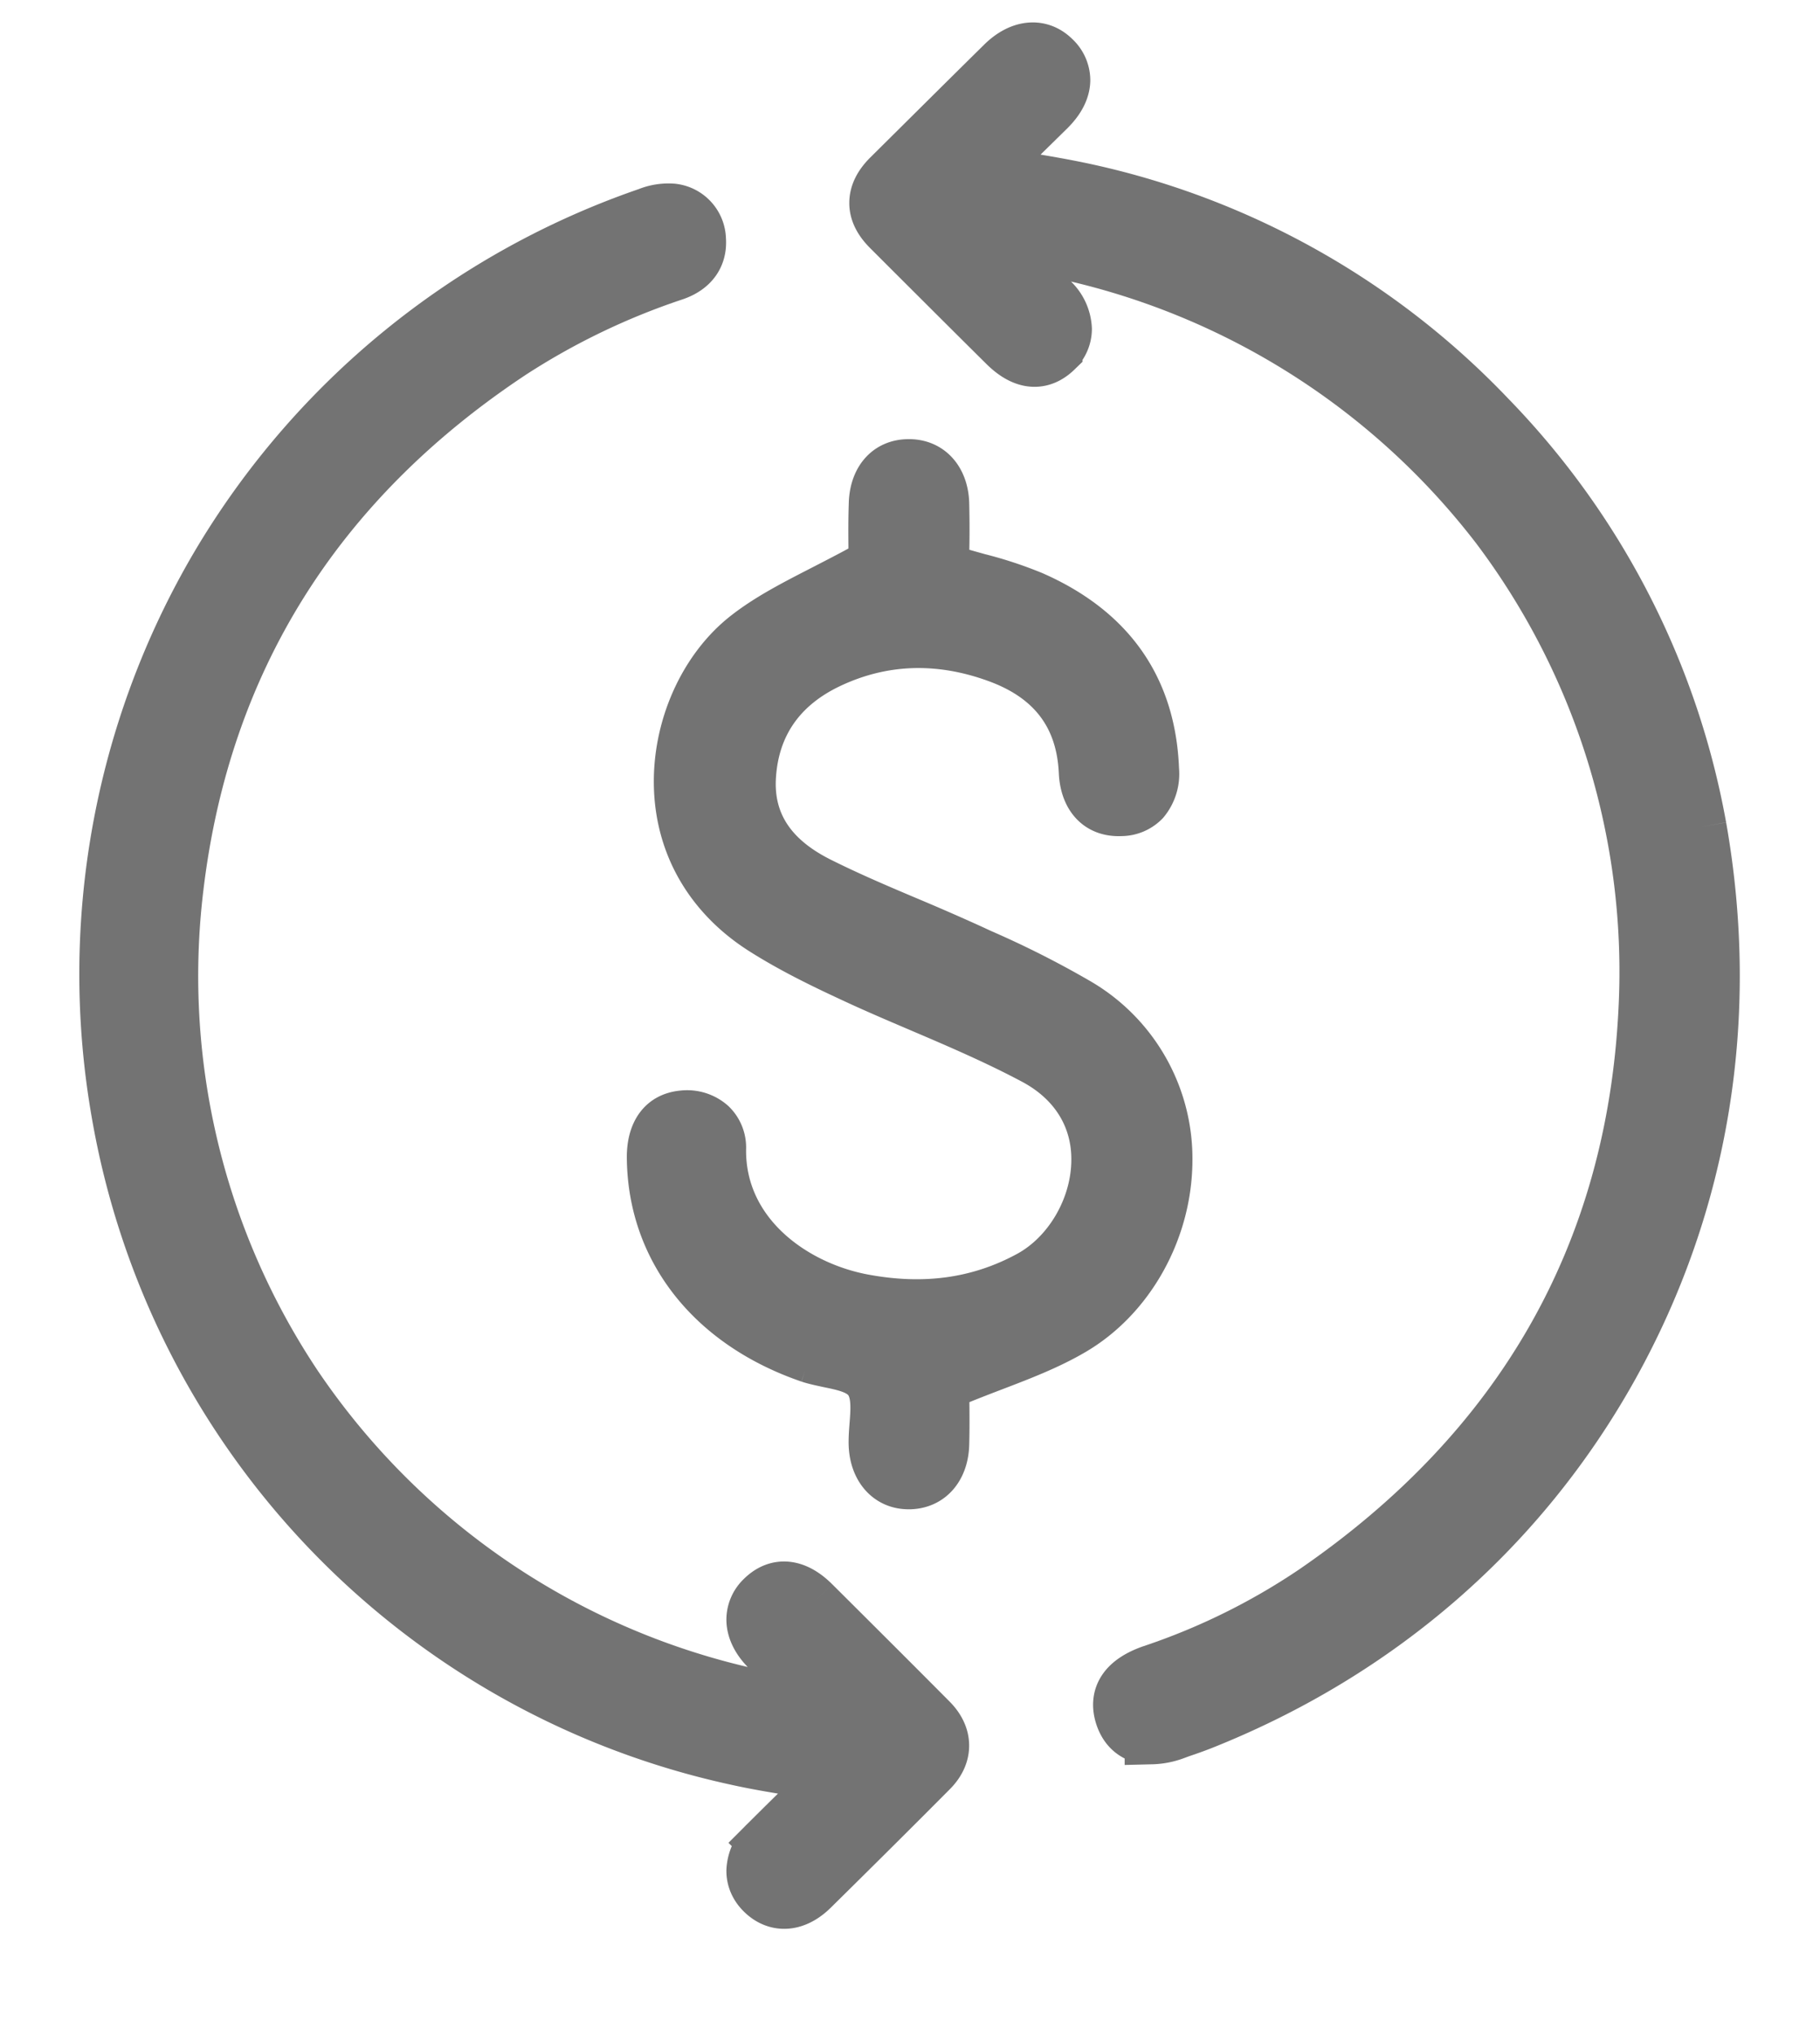
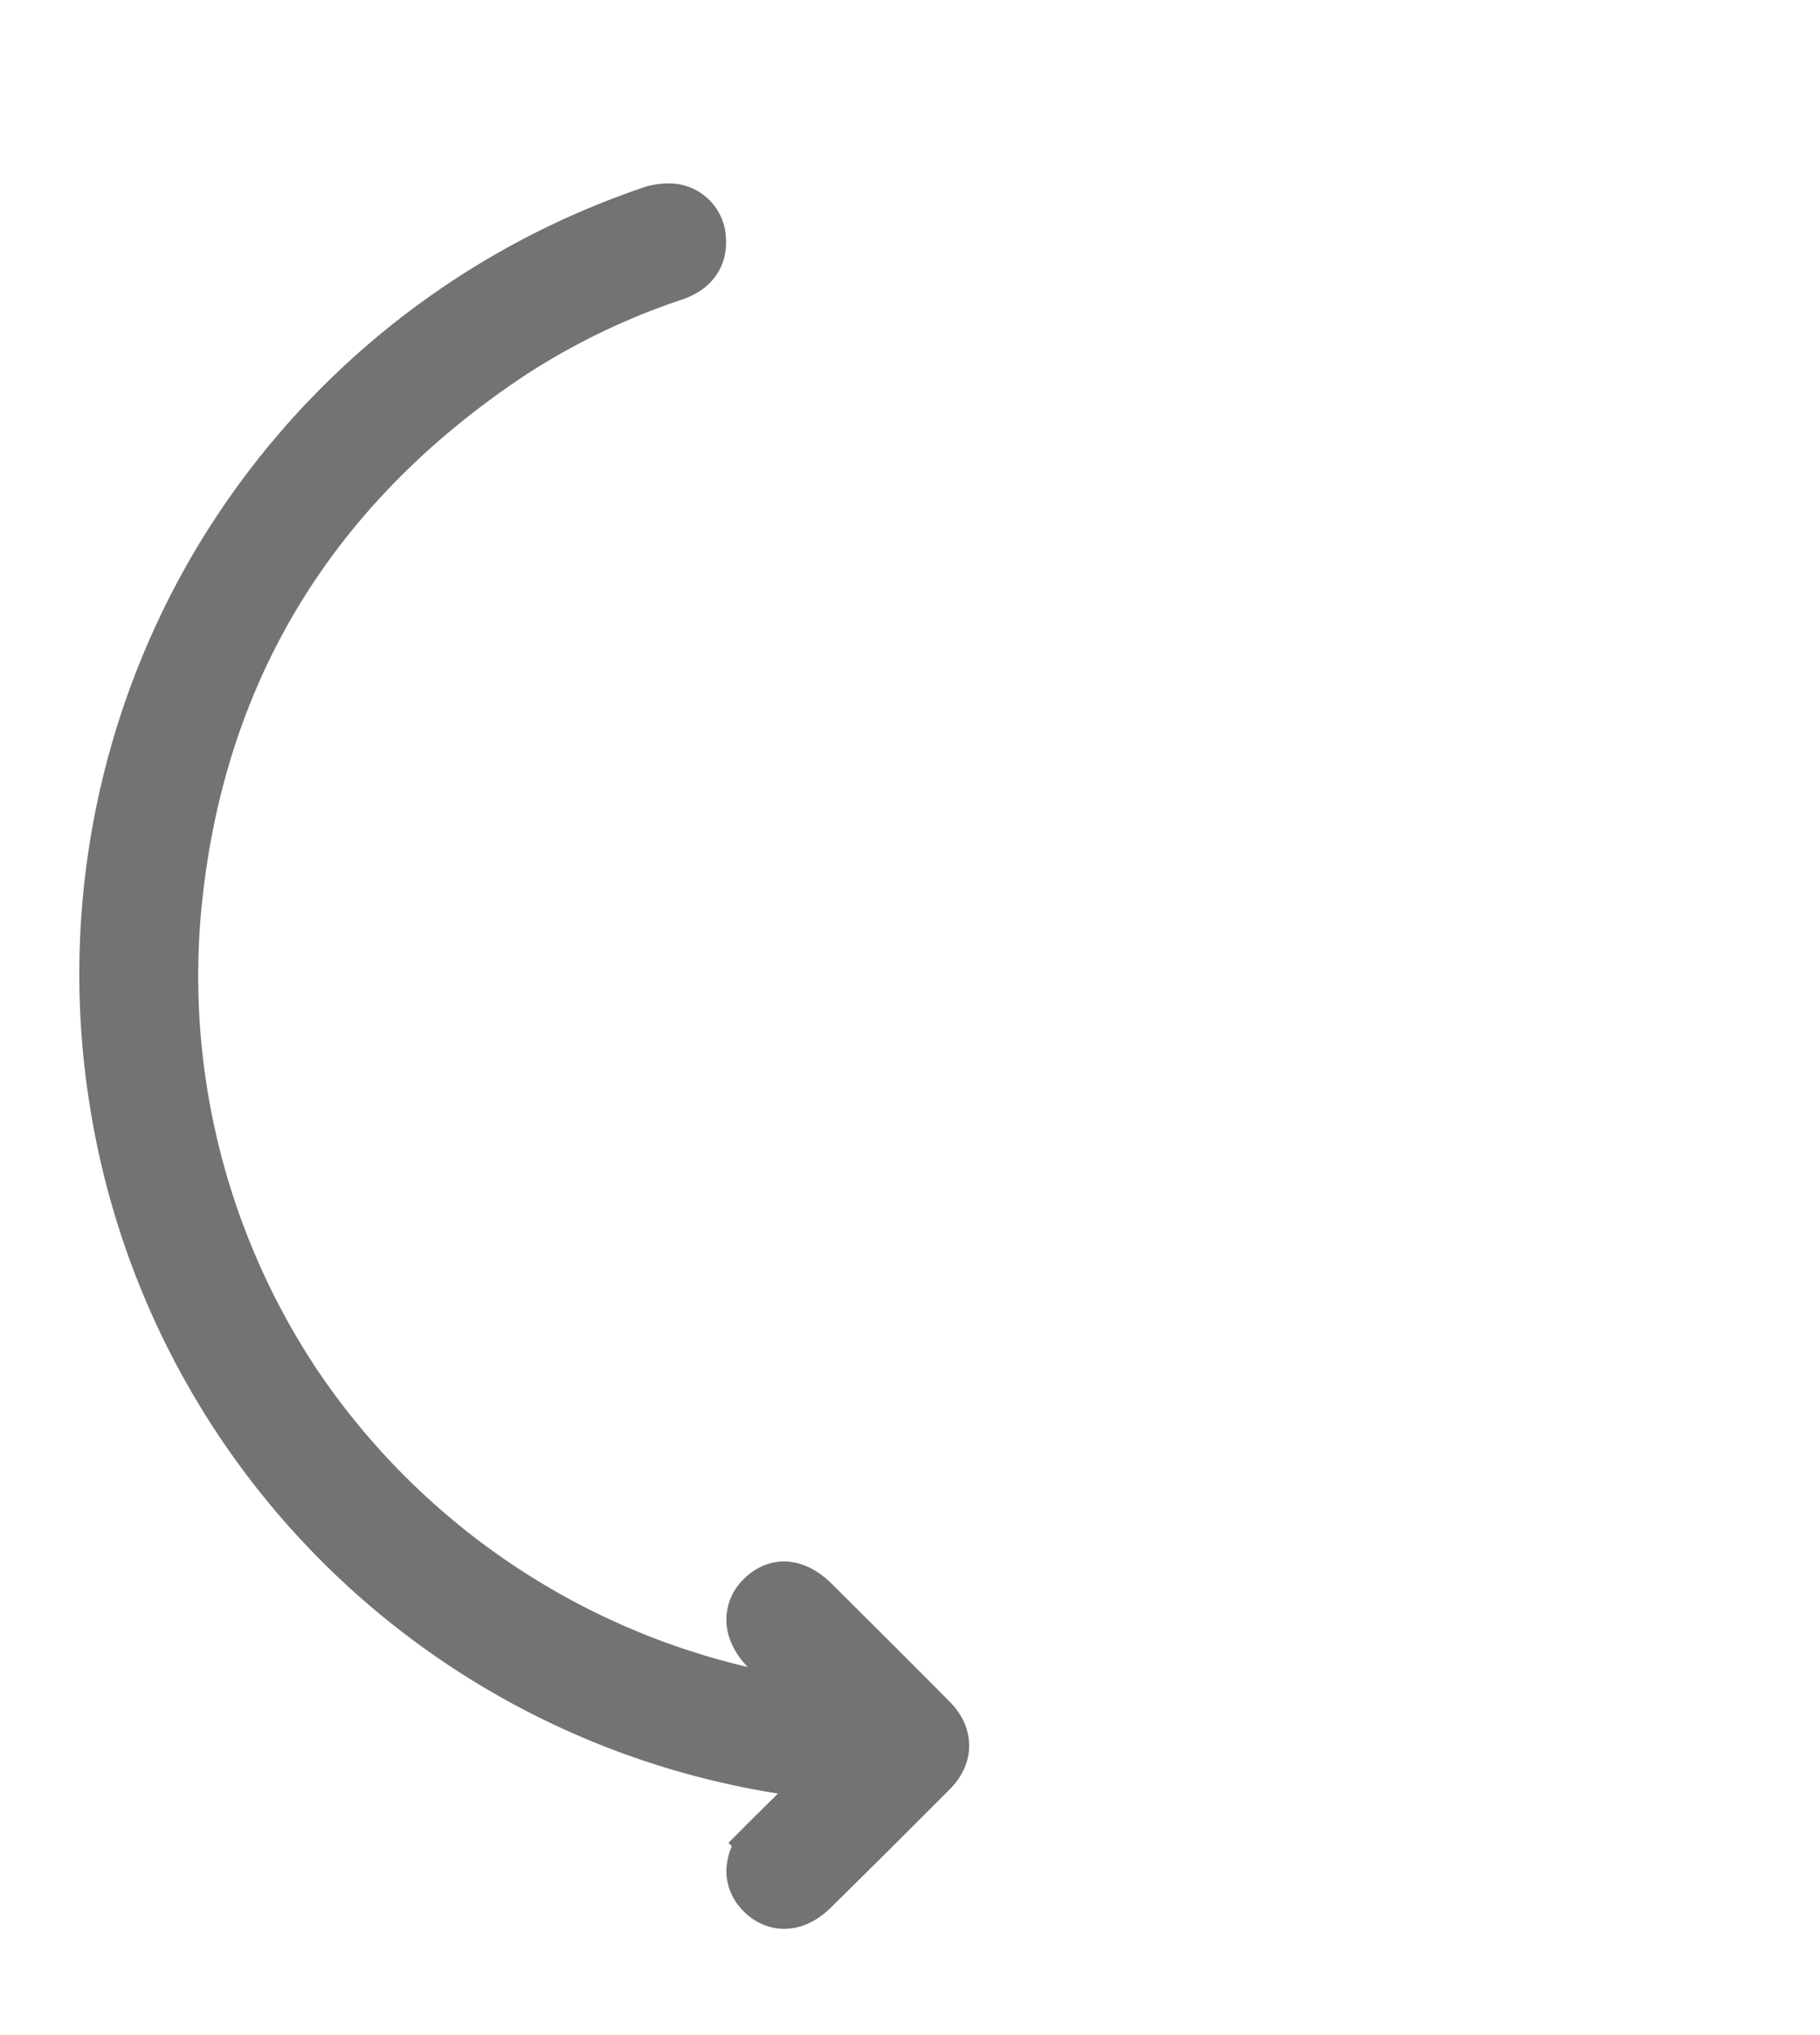
<svg xmlns="http://www.w3.org/2000/svg" width="17" height="19" viewBox="0 0 17 19" fill="none">
-   <path fill-rule="evenodd" clip-rule="evenodd" d="M15.877 7.722A7.36 7.36 0 0 0 13.913 3.9a7.372 7.372 0 0 0-3.745-2.117c-.225-.05-.451-.087-.69-.126-.094-.015-.189-.03-.285-.047l.156-.153.447-.439c.091-.091.138-.183.138-.273a.28.28 0 0 0-.091-.2c-.13-.13-.312-.111-.475.05-.355.35-.71.703-1.065 1.055-.08.08-.12.162-.12.244-.001.082.04.164.119.243l.194.194c.297.296.594.593.892.888.216.215.376.147.473.053a.279.279 0 0 0 .088-.2.395.395 0 0 0-.132-.276c-.133-.133-.27-.265-.402-.394l-.159-.154.005-.011.224.038a6.963 6.963 0 0 1 4.506 2.651 6.896 6.896 0 0 1 1.376 4.513c-.114 2.269-1.155 4.093-3.094 5.422a6.24 6.24 0 0 1-1.512.745c-.25.087-.345.228-.282.418.027.08.073.137.138.17.04.019.086.028.138.028a.663.663 0 0 0 .217-.042l.054-.02c.066-.022.134-.046.2-.072 1.661-.661 2.987-1.816 3.834-3.339.846-1.523 1.13-3.26.817-5.027" fill="#737373" />
-   <path d="M15.877 7.722A7.36 7.36 0 0 0 13.913 3.9a7.372 7.372 0 0 0-3.745-2.117c-.225-.05-.451-.087-.69-.126-.094-.015-.189-.03-.285-.047l.156-.153.447-.439c.091-.091.138-.183.138-.273a.28.28 0 0 0-.091-.2c-.13-.13-.312-.111-.475.05-.355.35-.71.703-1.065 1.055-.08.08-.12.162-.12.244-.001.082.04.164.119.243l.194.194c.297.296.594.593.892.888.216.215.376.147.473.053a.279.279 0 0 0 .088-.2.395.395 0 0 0-.132-.276c-.133-.133-.27-.265-.402-.394l-.159-.154.005-.011.224.038a6.963 6.963 0 0 1 4.506 2.651 6.896 6.896 0 0 1 1.376 4.513c-.114 2.269-1.155 4.093-3.094 5.422a6.24 6.24 0 0 1-1.512.745c-.25.087-.345.228-.282.418.027.08.073.137.138.17.04.019.086.028.138.028a.663.663 0 0 0 .217-.042l.054-.02c.066-.022.134-.046.2-.072 1.661-.661 2.987-1.816 3.834-3.339.846-1.523 1.13-3.26.817-5.027" stroke="#737373" stroke-width=".5" />
  <path fill-rule="evenodd" clip-rule="evenodd" d="M7.596 14.967c-.168-.167-.336-.184-.474-.046a.278.278 0 0 0-.087.199c0 .092.047.188.135.276.133.133.27.266.402.395l.158.154-.007.02c-.11-.023-.22-.044-.326-.065a6.939 6.939 0 0 1-4.636-2.963 6.886 6.886 0 0 1-1.11-4.65c.251-2.111 1.303-3.793 3.128-5a6.65 6.65 0 0 1 1.52-.73c.164-.057.244-.169.232-.323a.28.28 0 0 0-.25-.27.508.508 0 0 0-.228.036 7.512 7.512 0 0 0-4.027 3.287 7.519 7.519 0 0 0-.92 5.118 7.47 7.47 0 0 0 5.774 6.013c.21.047.423.08.648.117l.265.043-.165.163c-.163.16-.316.31-.47.464a.374.374 0 0 0-.123.262c0 .074.03.144.088.201.06.06.13.09.202.09.085 0 .175-.042.26-.126.418-.412.781-.773 1.111-1.105.143-.144.142-.318-.003-.464-.33-.332-.689-.69-1.097-1.096" fill="#737373" />
  <path d="M7.596 14.967c-.168-.167-.336-.184-.474-.046a.278.278 0 0 0-.087.199c0 .092.047.188.135.276.133.133.27.266.402.395l.158.154-.007.02c-.11-.023-.22-.044-.326-.065a6.939 6.939 0 0 1-4.636-2.963 6.886 6.886 0 0 1-1.11-4.65c.251-2.111 1.303-3.793 3.128-5a6.65 6.65 0 0 1 1.52-.73c.164-.057.244-.169.232-.323a.28.28 0 0 0-.25-.27.508.508 0 0 0-.228.036 7.512 7.512 0 0 0-4.027 3.287 7.519 7.519 0 0 0-.92 5.118 7.47 7.47 0 0 0 5.774 6.013c.21.047.423.08.648.117l.265.043-.165.163c-.163.16-.316.31-.47.464a.374.374 0 0 0-.123.262c0 .074.03.144.088.201.06.06.13.09.202.09.085 0 .175-.042.26-.126.418-.412.781-.773 1.111-1.105.143-.144.142-.318-.003-.464-.33-.332-.689-.69-1.097-1.096" stroke="#737373" stroke-width=".5" />
-   <path fill-rule="evenodd" clip-rule="evenodd" d="M7.518 12.804c.06.02.128.034.193.048.121.025.247.05.294.116.05.07.04.201.03.328-.005.065-.01.133-.008.195.01.297.199.5.46.5h.016c.26-.008.44-.208.45-.498.004-.136.003-.274.002-.384l-.001-.085c.121-.05.242-.097.36-.142.275-.105.536-.205.776-.346.57-.334.942-.998.948-1.691a1.816 1.816 0 0 0-.9-1.596 8.934 8.934 0 0 0-.922-.466l-.093-.043a22.061 22.061 0 0 0-.577-.252c-.275-.116-.56-.237-.83-.372-.406-.203-.592-.484-.568-.86.027-.43.247-.746.654-.94.463-.22.955-.237 1.463-.052.466.169.703.48.725.95.014.31.203.504.483.492a.44.44 0 0 0 .316-.136.534.534 0 0 0 .124-.393c-.032-.81-.441-1.394-1.215-1.734a3.843 3.843 0 0 0-.525-.173c-.071-.02-.145-.04-.22-.063l.002-.123a9.487 9.487 0 0 0-.002-.39c-.01-.29-.192-.489-.453-.494h-.012c-.268 0-.453.2-.46.503-.005.144-.004.285-.003.399v.078c-.129.072-.255.136-.377.199-.272.14-.53.27-.753.443-.444.343-.713.954-.686 1.558.026.584.324 1.085.838 1.413.281.179.585.326.846.447.213.1.434.194.647.285.352.15.716.306 1.057.488.328.176.51.463.51.809.002.393-.228.793-.56.973-.439.238-.917.304-1.461.202-.593-.112-1.226-.556-1.217-1.268a.434.434 0 0 0-.134-.33.476.476 0 0 0-.366-.118c-.26.023-.415.218-.414.524.006.917.59 1.665 1.563 1.999" fill="#737373" />
-   <path d="M7.518 12.804c.06.02.128.034.193.048.121.025.247.05.294.116.05.07.04.201.03.328-.005.065-.01.133-.008.195.01.297.199.5.46.5h.016c.26-.008.44-.208.45-.498.004-.136.003-.274.002-.384l-.001-.085c.121-.05.242-.097.36-.142.275-.105.536-.205.776-.346.57-.334.942-.998.948-1.691a1.816 1.816 0 0 0-.9-1.596 8.934 8.934 0 0 0-.922-.466l-.093-.043a22.061 22.061 0 0 0-.577-.252c-.275-.116-.56-.237-.83-.372-.406-.203-.592-.484-.568-.86.027-.43.247-.746.654-.94.463-.22.955-.237 1.463-.052.466.169.703.48.725.95.014.31.203.504.483.492a.44.44 0 0 0 .316-.136.534.534 0 0 0 .124-.393c-.032-.81-.441-1.394-1.215-1.734a3.843 3.843 0 0 0-.525-.173c-.071-.02-.145-.04-.22-.063l.002-.123a9.487 9.487 0 0 0-.002-.39c-.01-.29-.192-.489-.453-.494h-.012c-.268 0-.453.2-.46.503-.005.144-.004.285-.003.399v.078c-.129.072-.255.136-.377.199-.272.14-.53.27-.753.443-.444.343-.713.954-.686 1.558.026.584.324 1.085.838 1.413.281.179.585.326.846.447.213.1.434.194.647.285.352.15.716.306 1.057.488.328.176.51.463.51.809.002.393-.228.793-.56.973-.439.238-.917.304-1.461.202-.593-.112-1.226-.556-1.217-1.268a.434.434 0 0 0-.134-.33.476.476 0 0 0-.366-.118c-.26.023-.415.218-.414.524.006.917.59 1.665 1.563 1.999" stroke="#737373" stroke-width=".2" />
</svg>